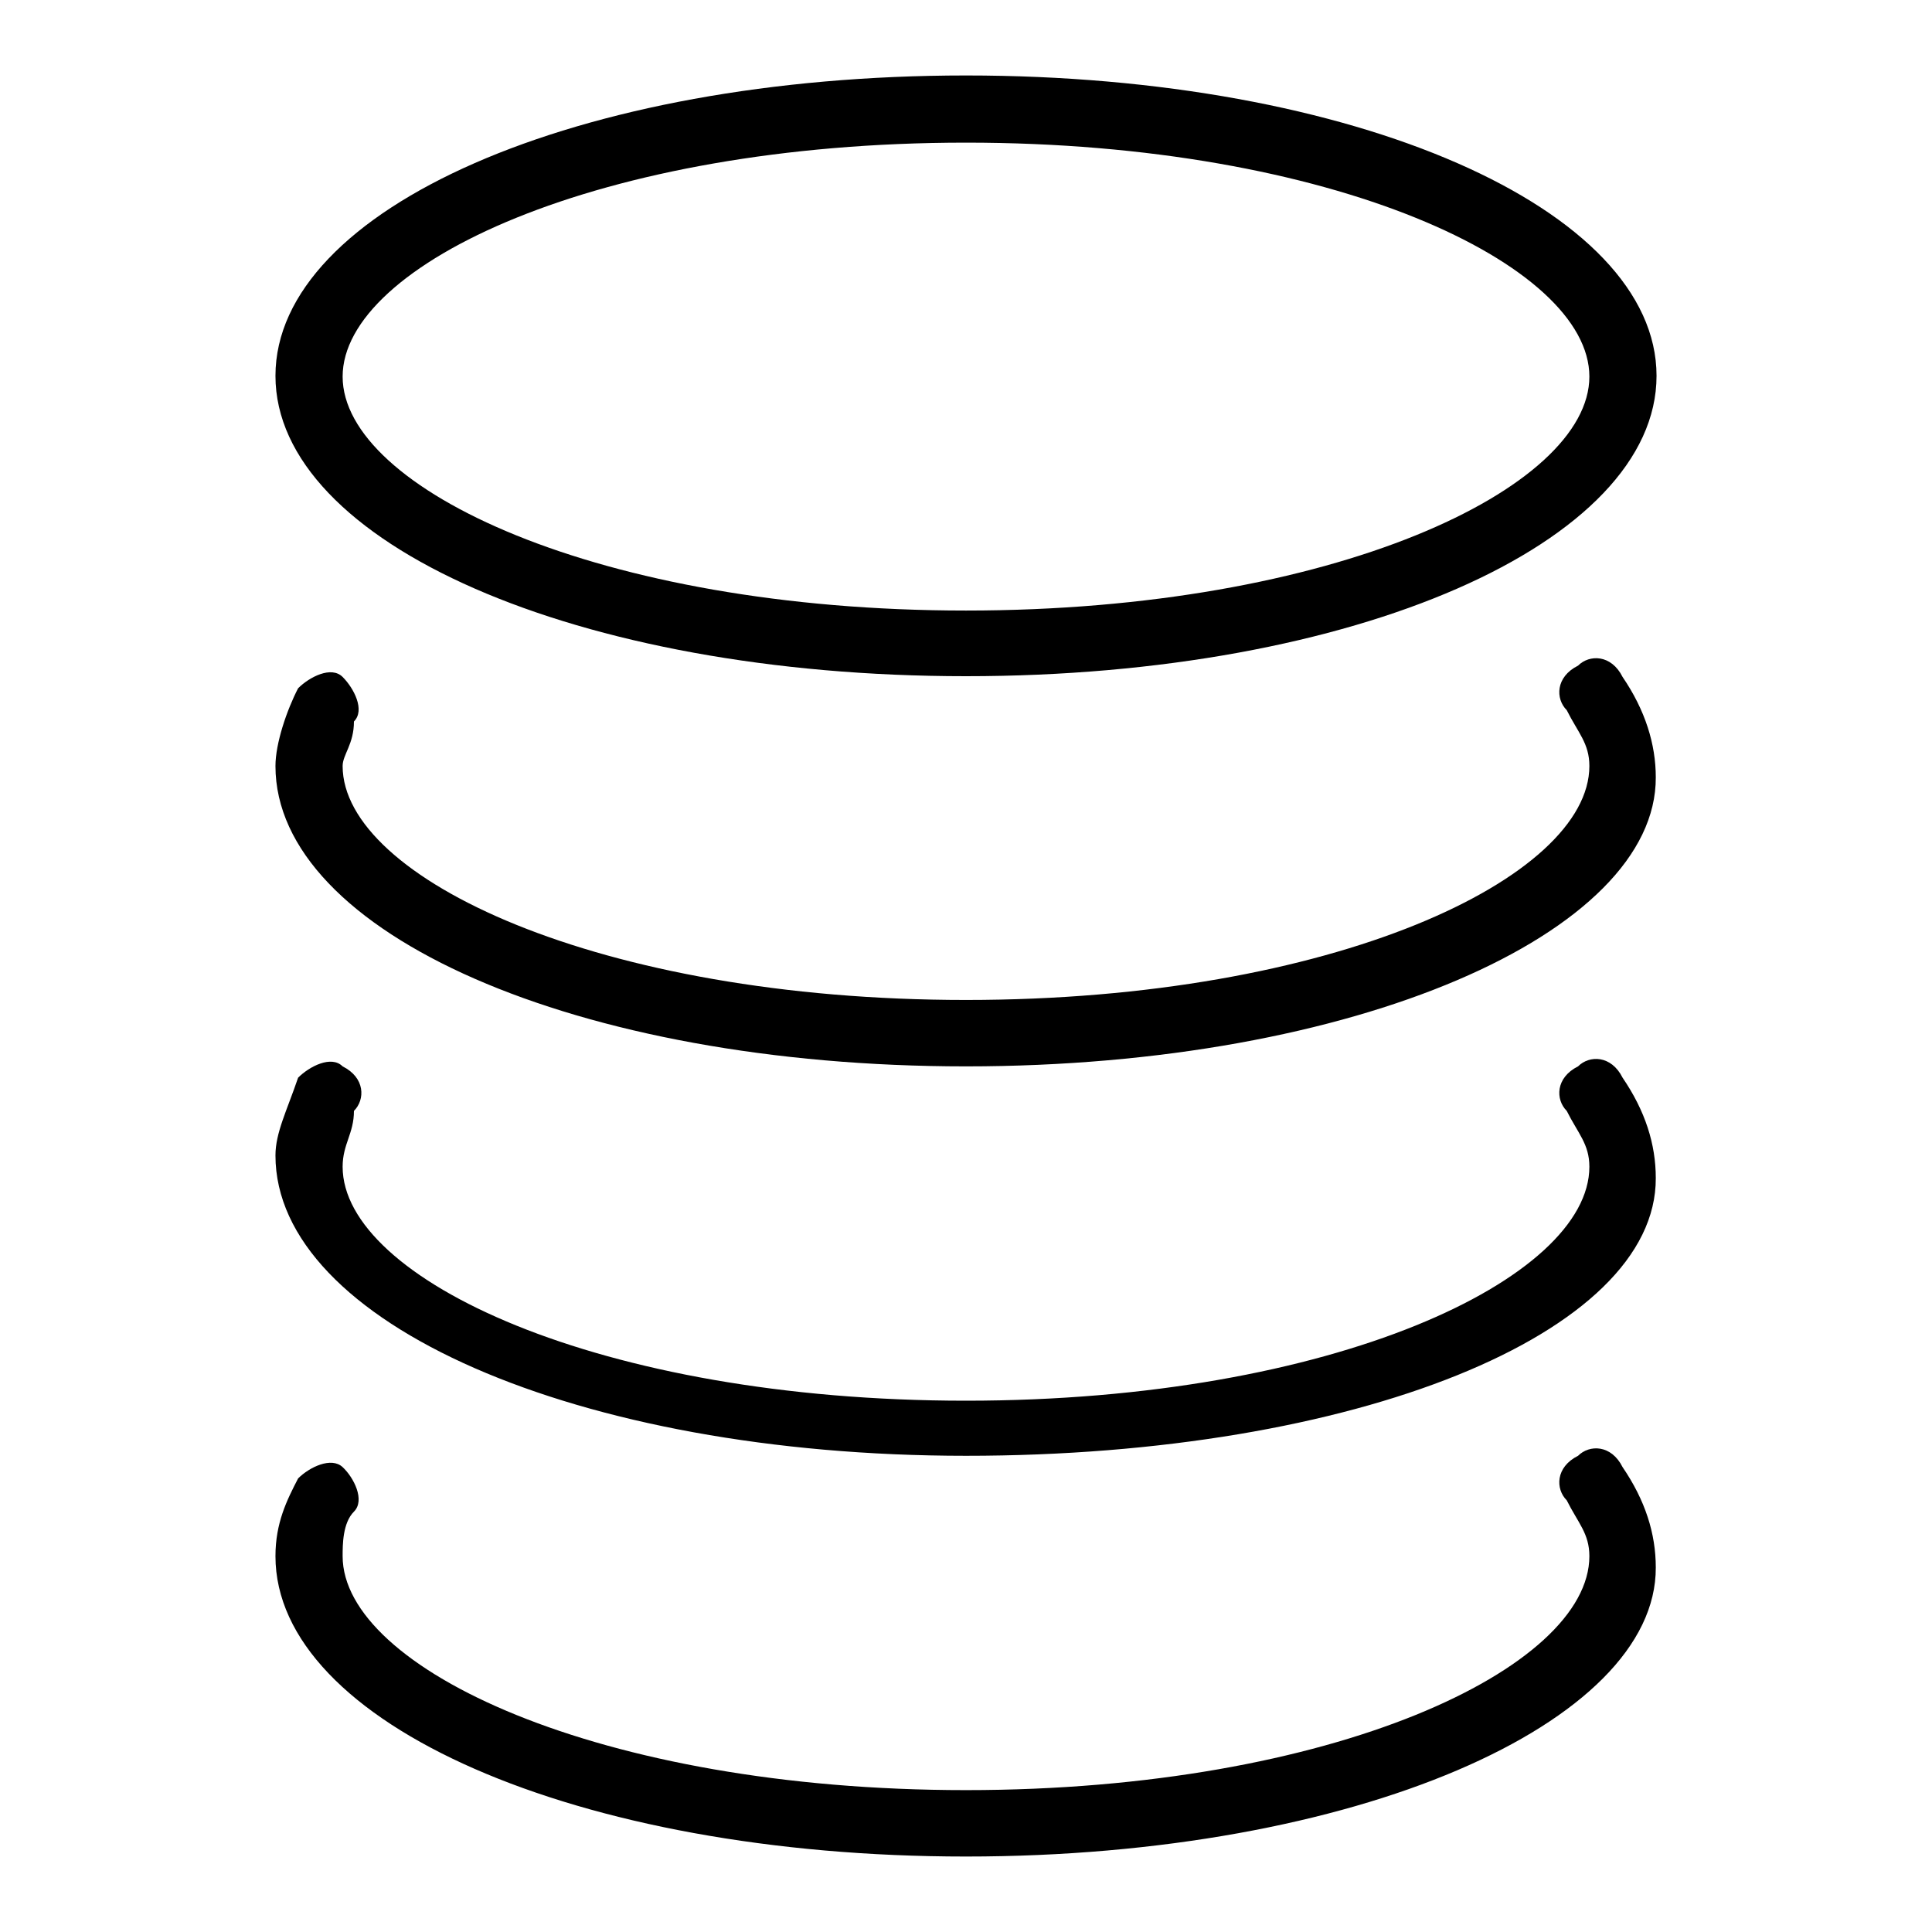
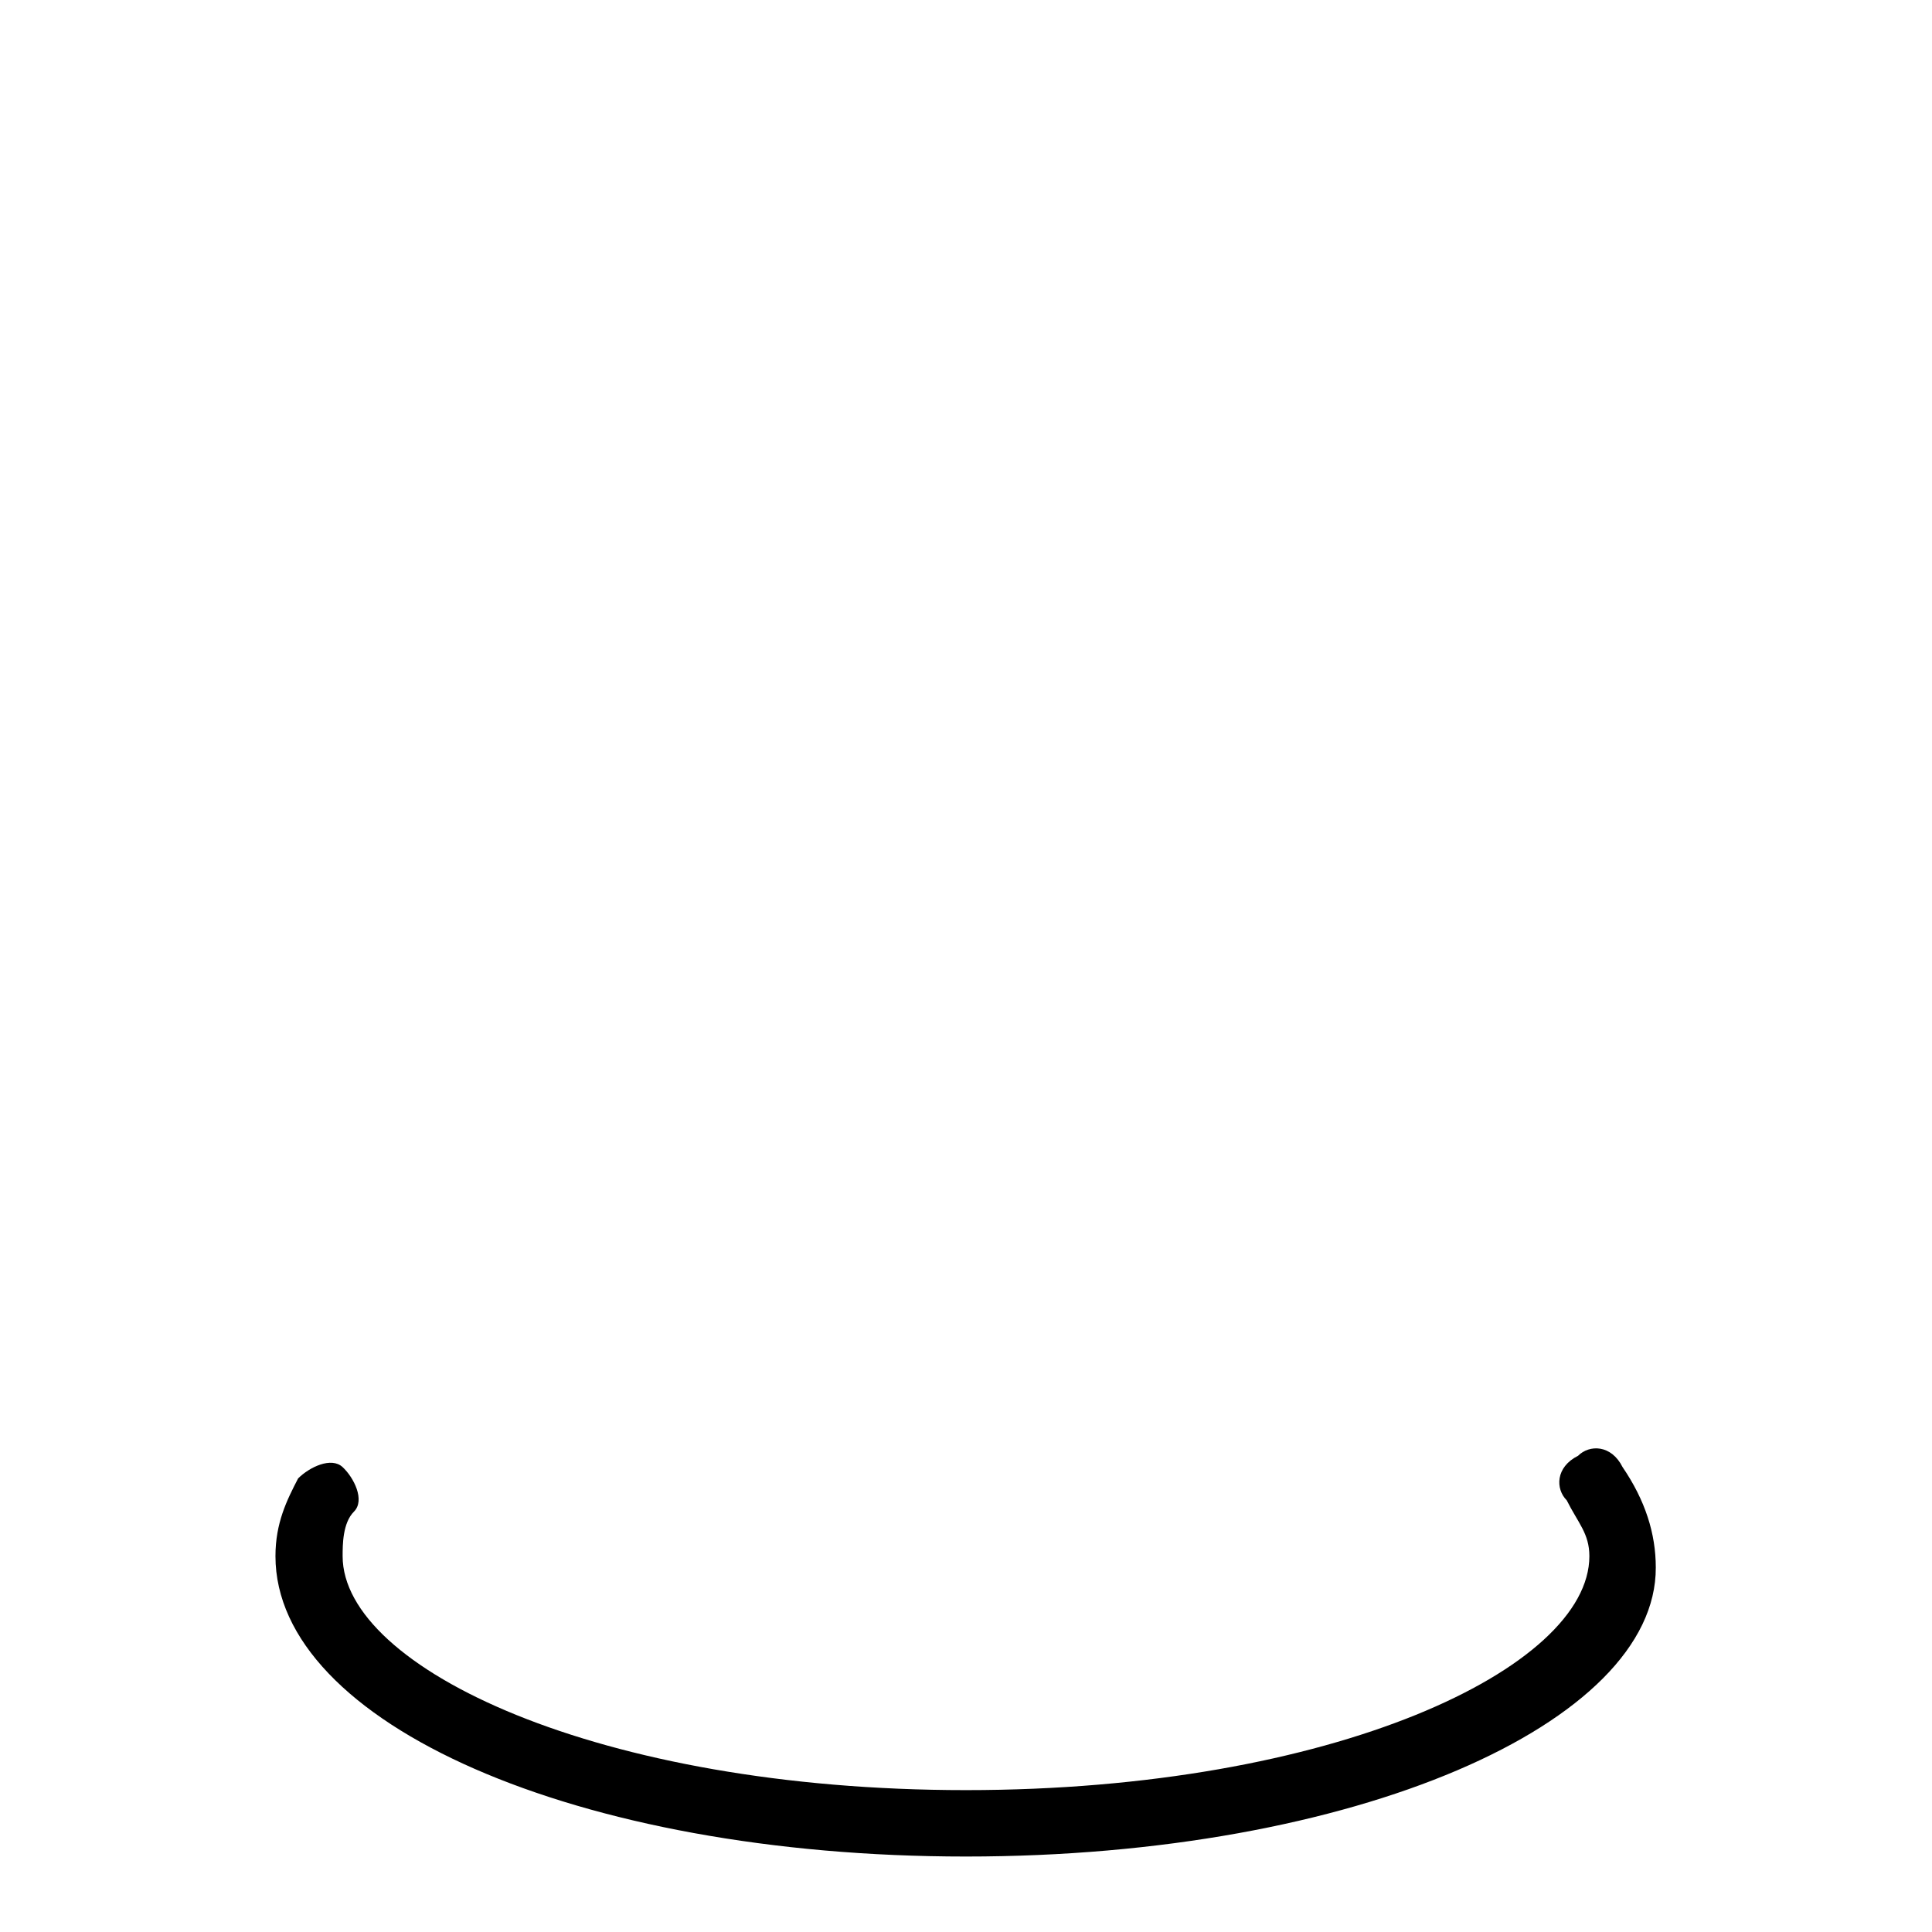
<svg xmlns="http://www.w3.org/2000/svg" version="1.1" x="0px" y="0px" viewBox="0 0 256 256" enable-background="new 0 0 256 256" xml:space="preserve">
  <g>
-     <path fill="#000000" d="M128,89.6c-51.6,0-91.5-17.7-91.5-39.8S76.4,10,128,10s91.5,17.7,91.5,39.8S179.6,89.6,128,89.6z M128,18.9 c-48.7,0-82.6,16.2-82.6,31s33.9,31,82.6,31s82.6-16.2,82.6-31S176.7,18.9,128,18.9z" />
-     <path fill="#000000" d="M128,141.3c-51.6,0-91.5-17.7-91.5-39.8c0-3,1.5-7.4,3-10.3c1.5-1.5,4.4-3,5.9-1.5s3,4.4,1.5,5.9 c0,3-1.5,4.4-1.5,5.9c0,14.8,33.9,31,82.6,31s82.6-16.2,82.6-31c0-3-1.5-4.4-3-7.4c-1.5-1.5-1.5-4.4,1.5-5.9 c1.5-1.5,4.4-1.5,5.9,1.5c3,4.4,4.4,8.9,4.4,13.3C219.5,123.6,179.6,141.3,128,141.3L128,141.3z" />
-     <path fill="#000000" d="M128,192.9c-51.6,0-91.5-17.7-91.5-39.8c0-3,1.5-5.9,3-10.3c1.5-1.5,4.4-3,5.9-1.5c3,1.5,3,4.4,1.5,5.9 c0,3-1.5,4.4-1.5,7.4c0,14.8,33.9,31,82.6,31s82.6-16.2,82.6-31c0-3-1.5-4.4-3-7.4c-1.5-1.5-1.5-4.4,1.5-5.9 c1.5-1.5,4.4-1.5,5.9,1.5c3,4.4,4.4,8.8,4.4,13.3C219.5,176.7,179.6,192.9,128,192.9L128,192.9z" />
    <path fill="#000000" d="M128,246c-51.6,0-91.5-17.7-91.5-39.8c0-4.4,1.5-7.4,3-10.3c1.5-1.5,4.4-2.9,5.9-1.5s3,4.4,1.5,5.9 c-1.5,1.5-1.5,4.4-1.5,5.9c0,14.8,33.9,31,82.6,31s82.6-16.2,82.6-31c0-3-1.5-4.4-3-7.4c-1.5-1.5-1.5-4.4,1.5-5.9 c1.5-1.5,4.4-1.5,5.9,1.5c3,4.4,4.4,8.8,4.4,13.3C219.5,228.3,179.6,246,128,246L128,246z" />
  </g>
</svg>